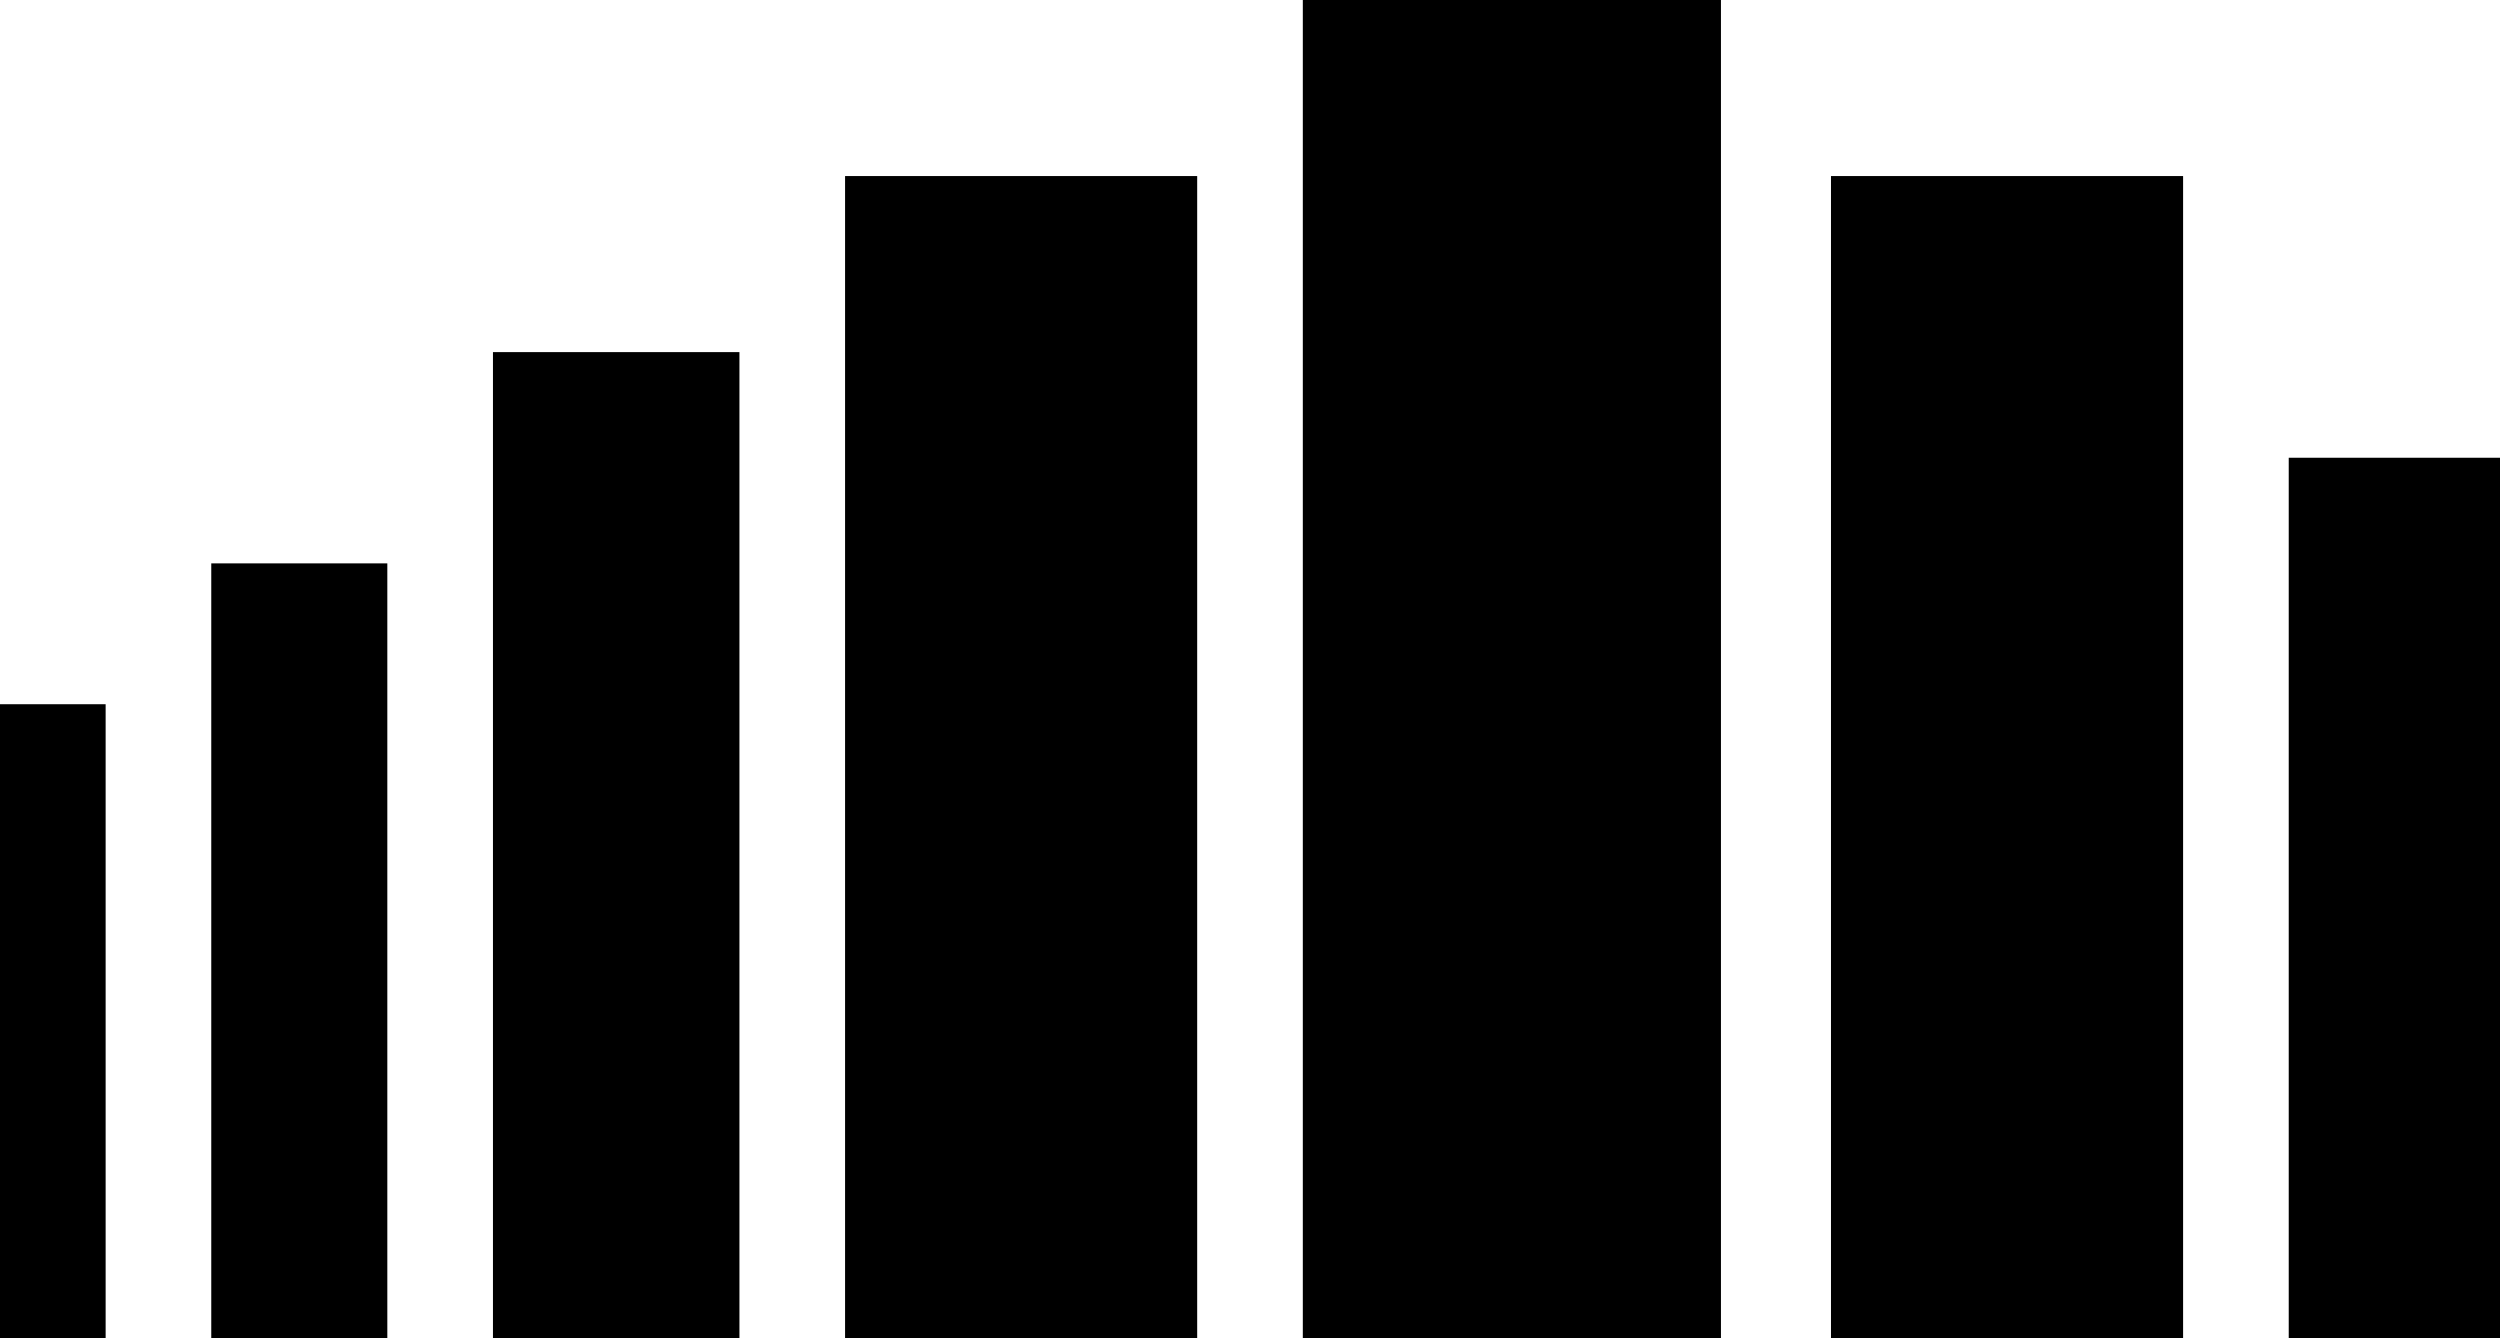
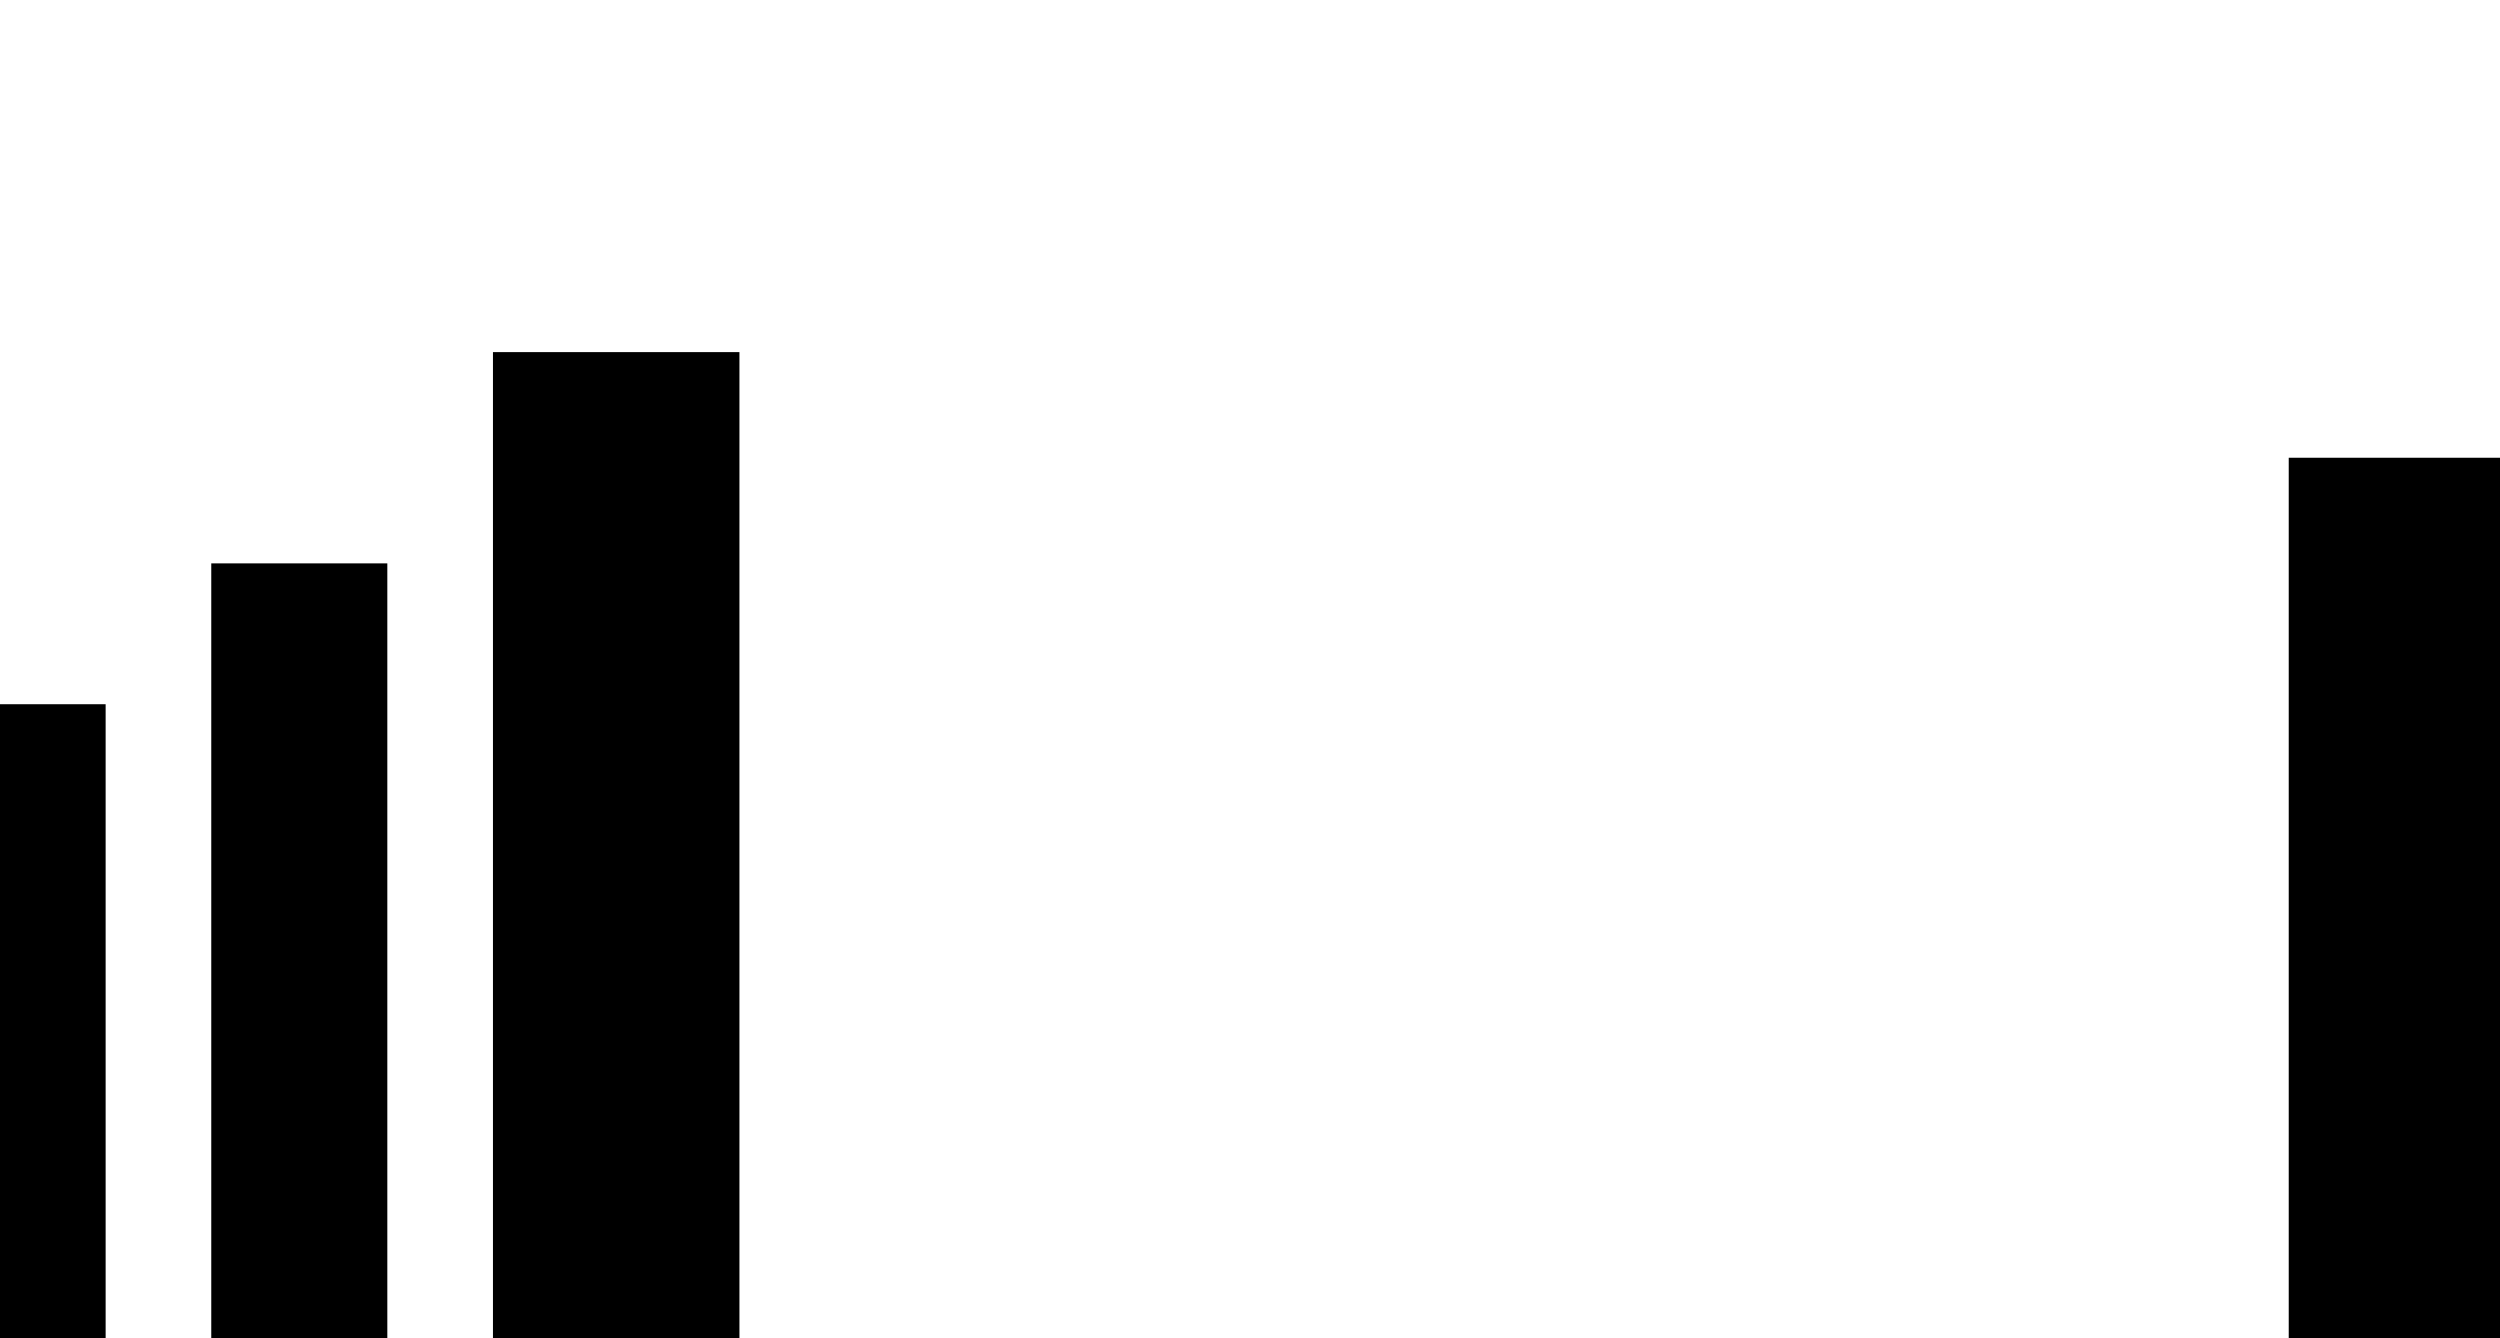
<svg xmlns="http://www.w3.org/2000/svg" width="71" height="38" viewBox="0 0 71 38" fill="none">
  <path d="M3 20H0V38H3V20Z" fill="black" />
  <path d="M11 16H6V38H11V16Z" fill="black" />
  <path d="M71 13H65V38H71V13Z" fill="black" />
  <path d="M21 10H14V38H21V10Z" fill="black" />
-   <path d="M34 5H24V38H34V5Z" fill="black" />
-   <path d="M62 5H52V38H62V5Z" fill="black" />
-   <path d="M48.875 0H37V38H48.875V0Z" fill="black" />
</svg>